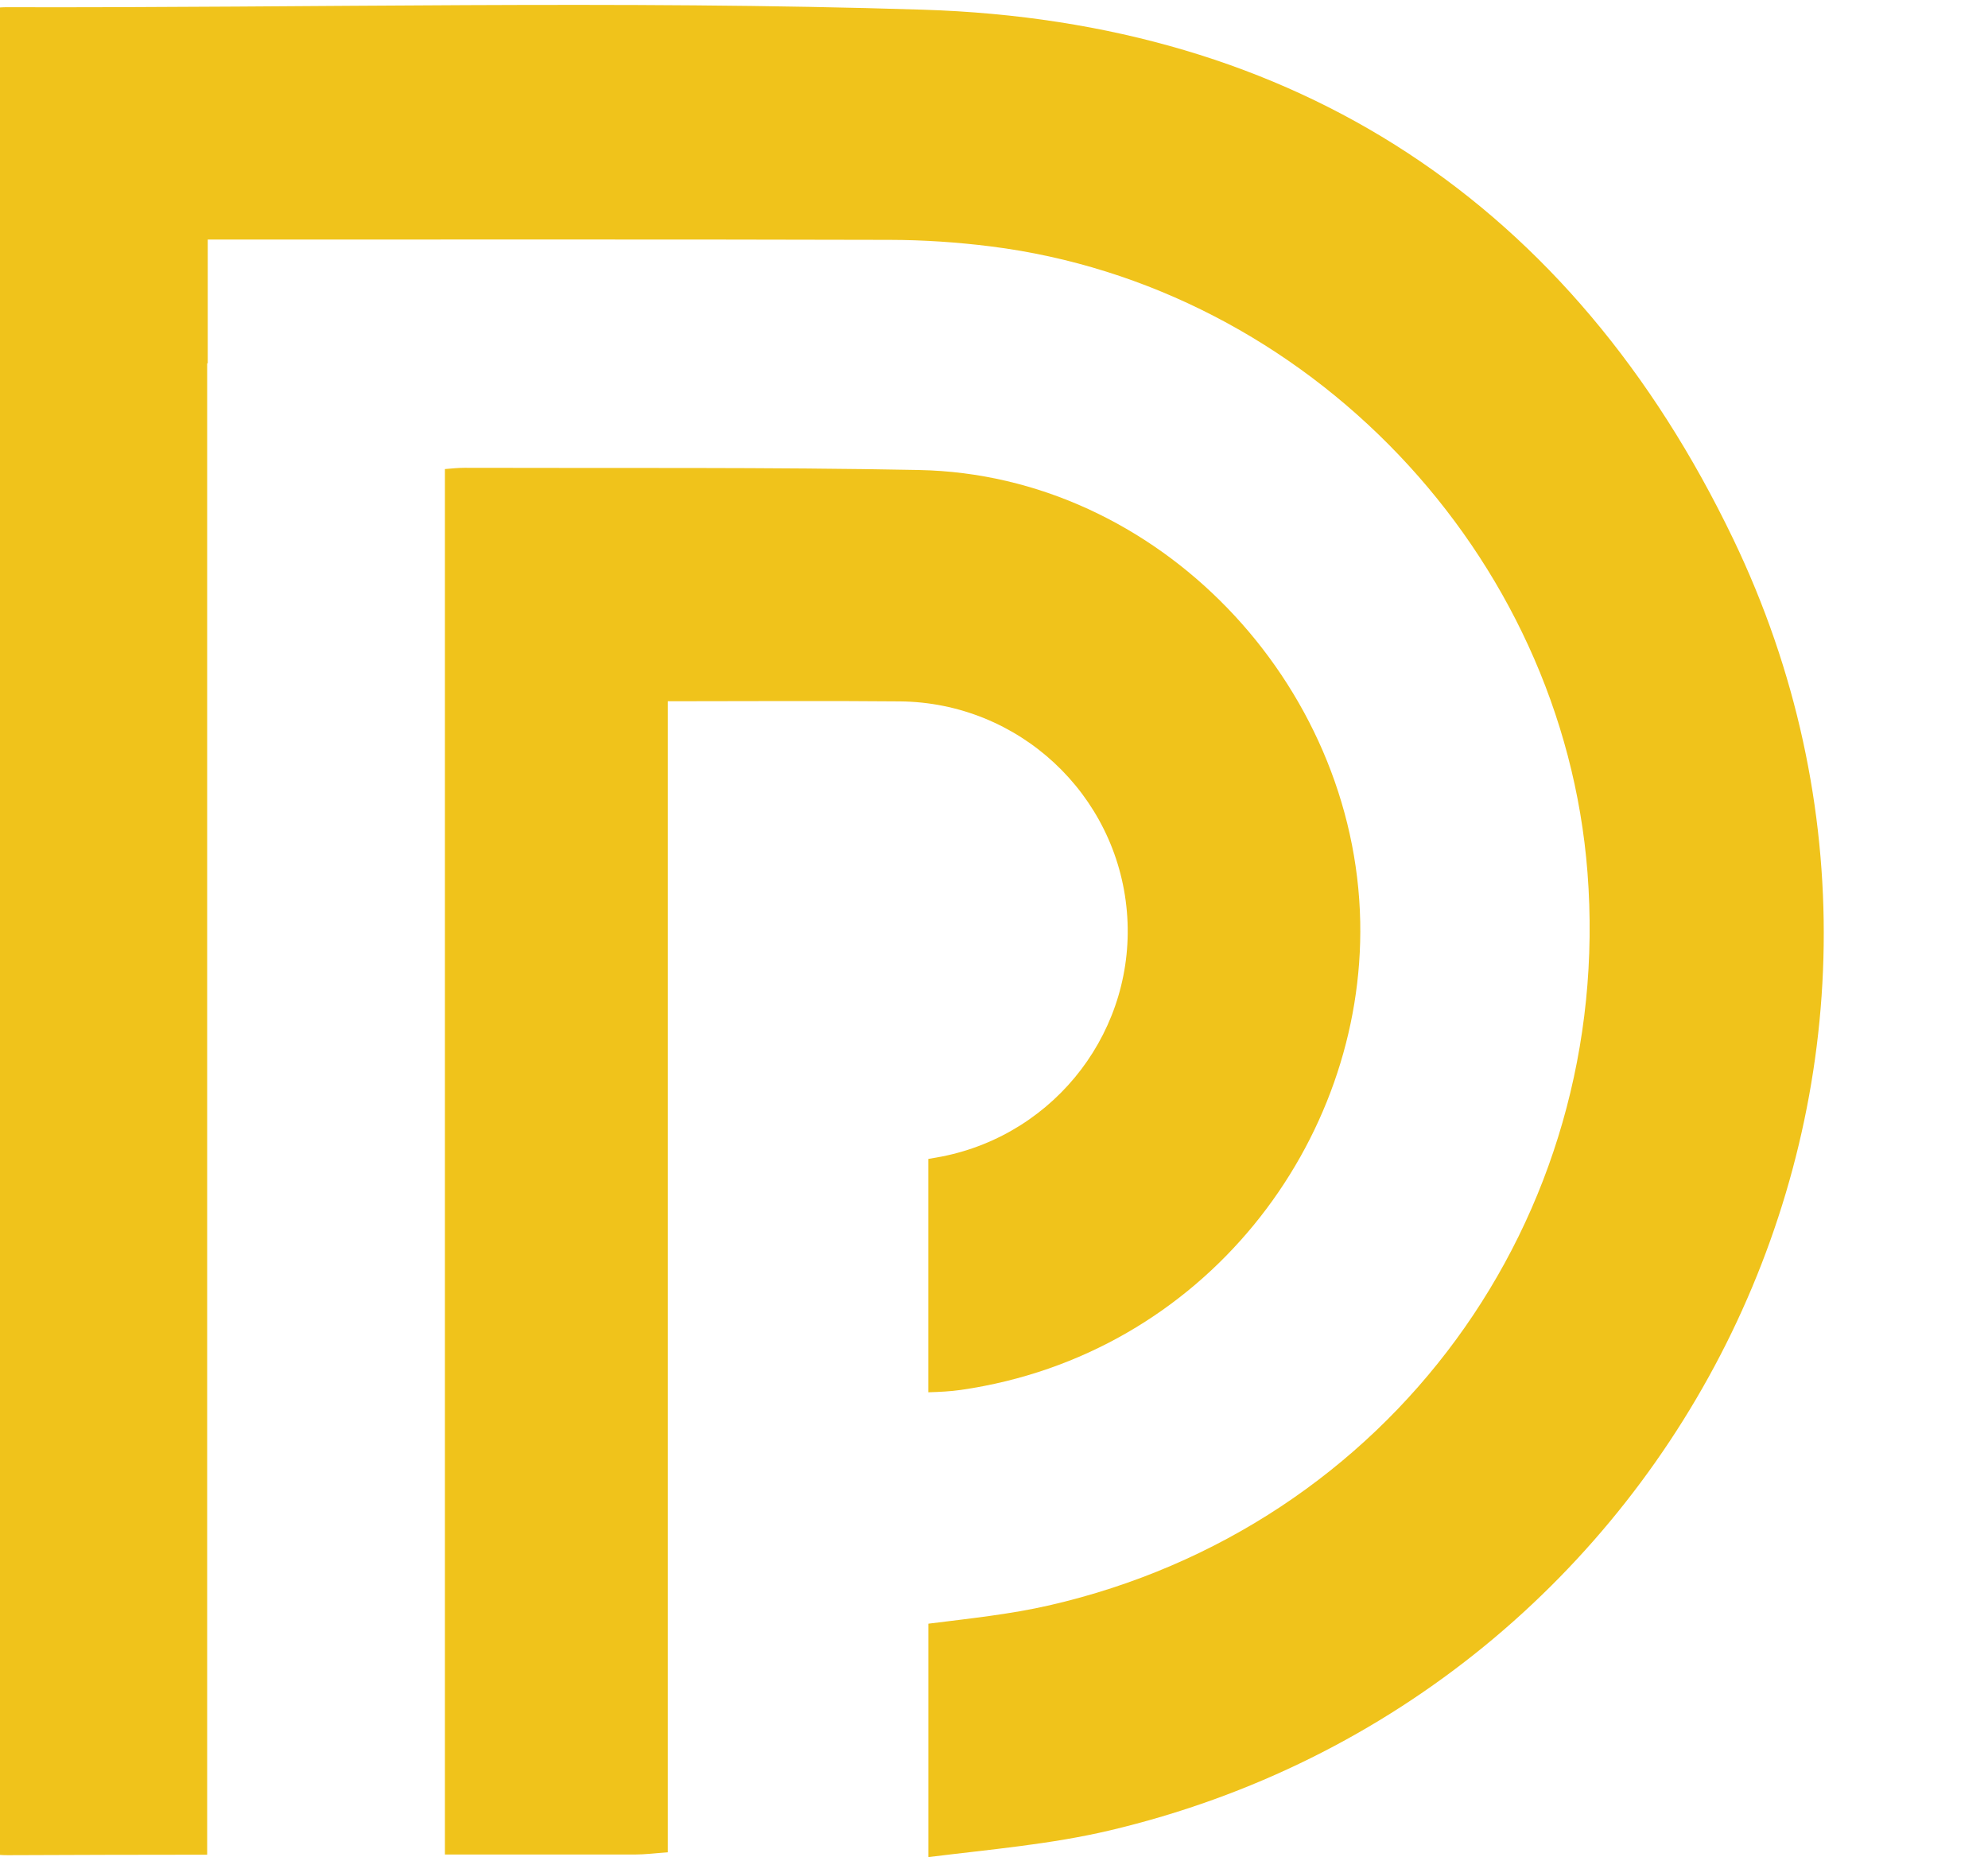
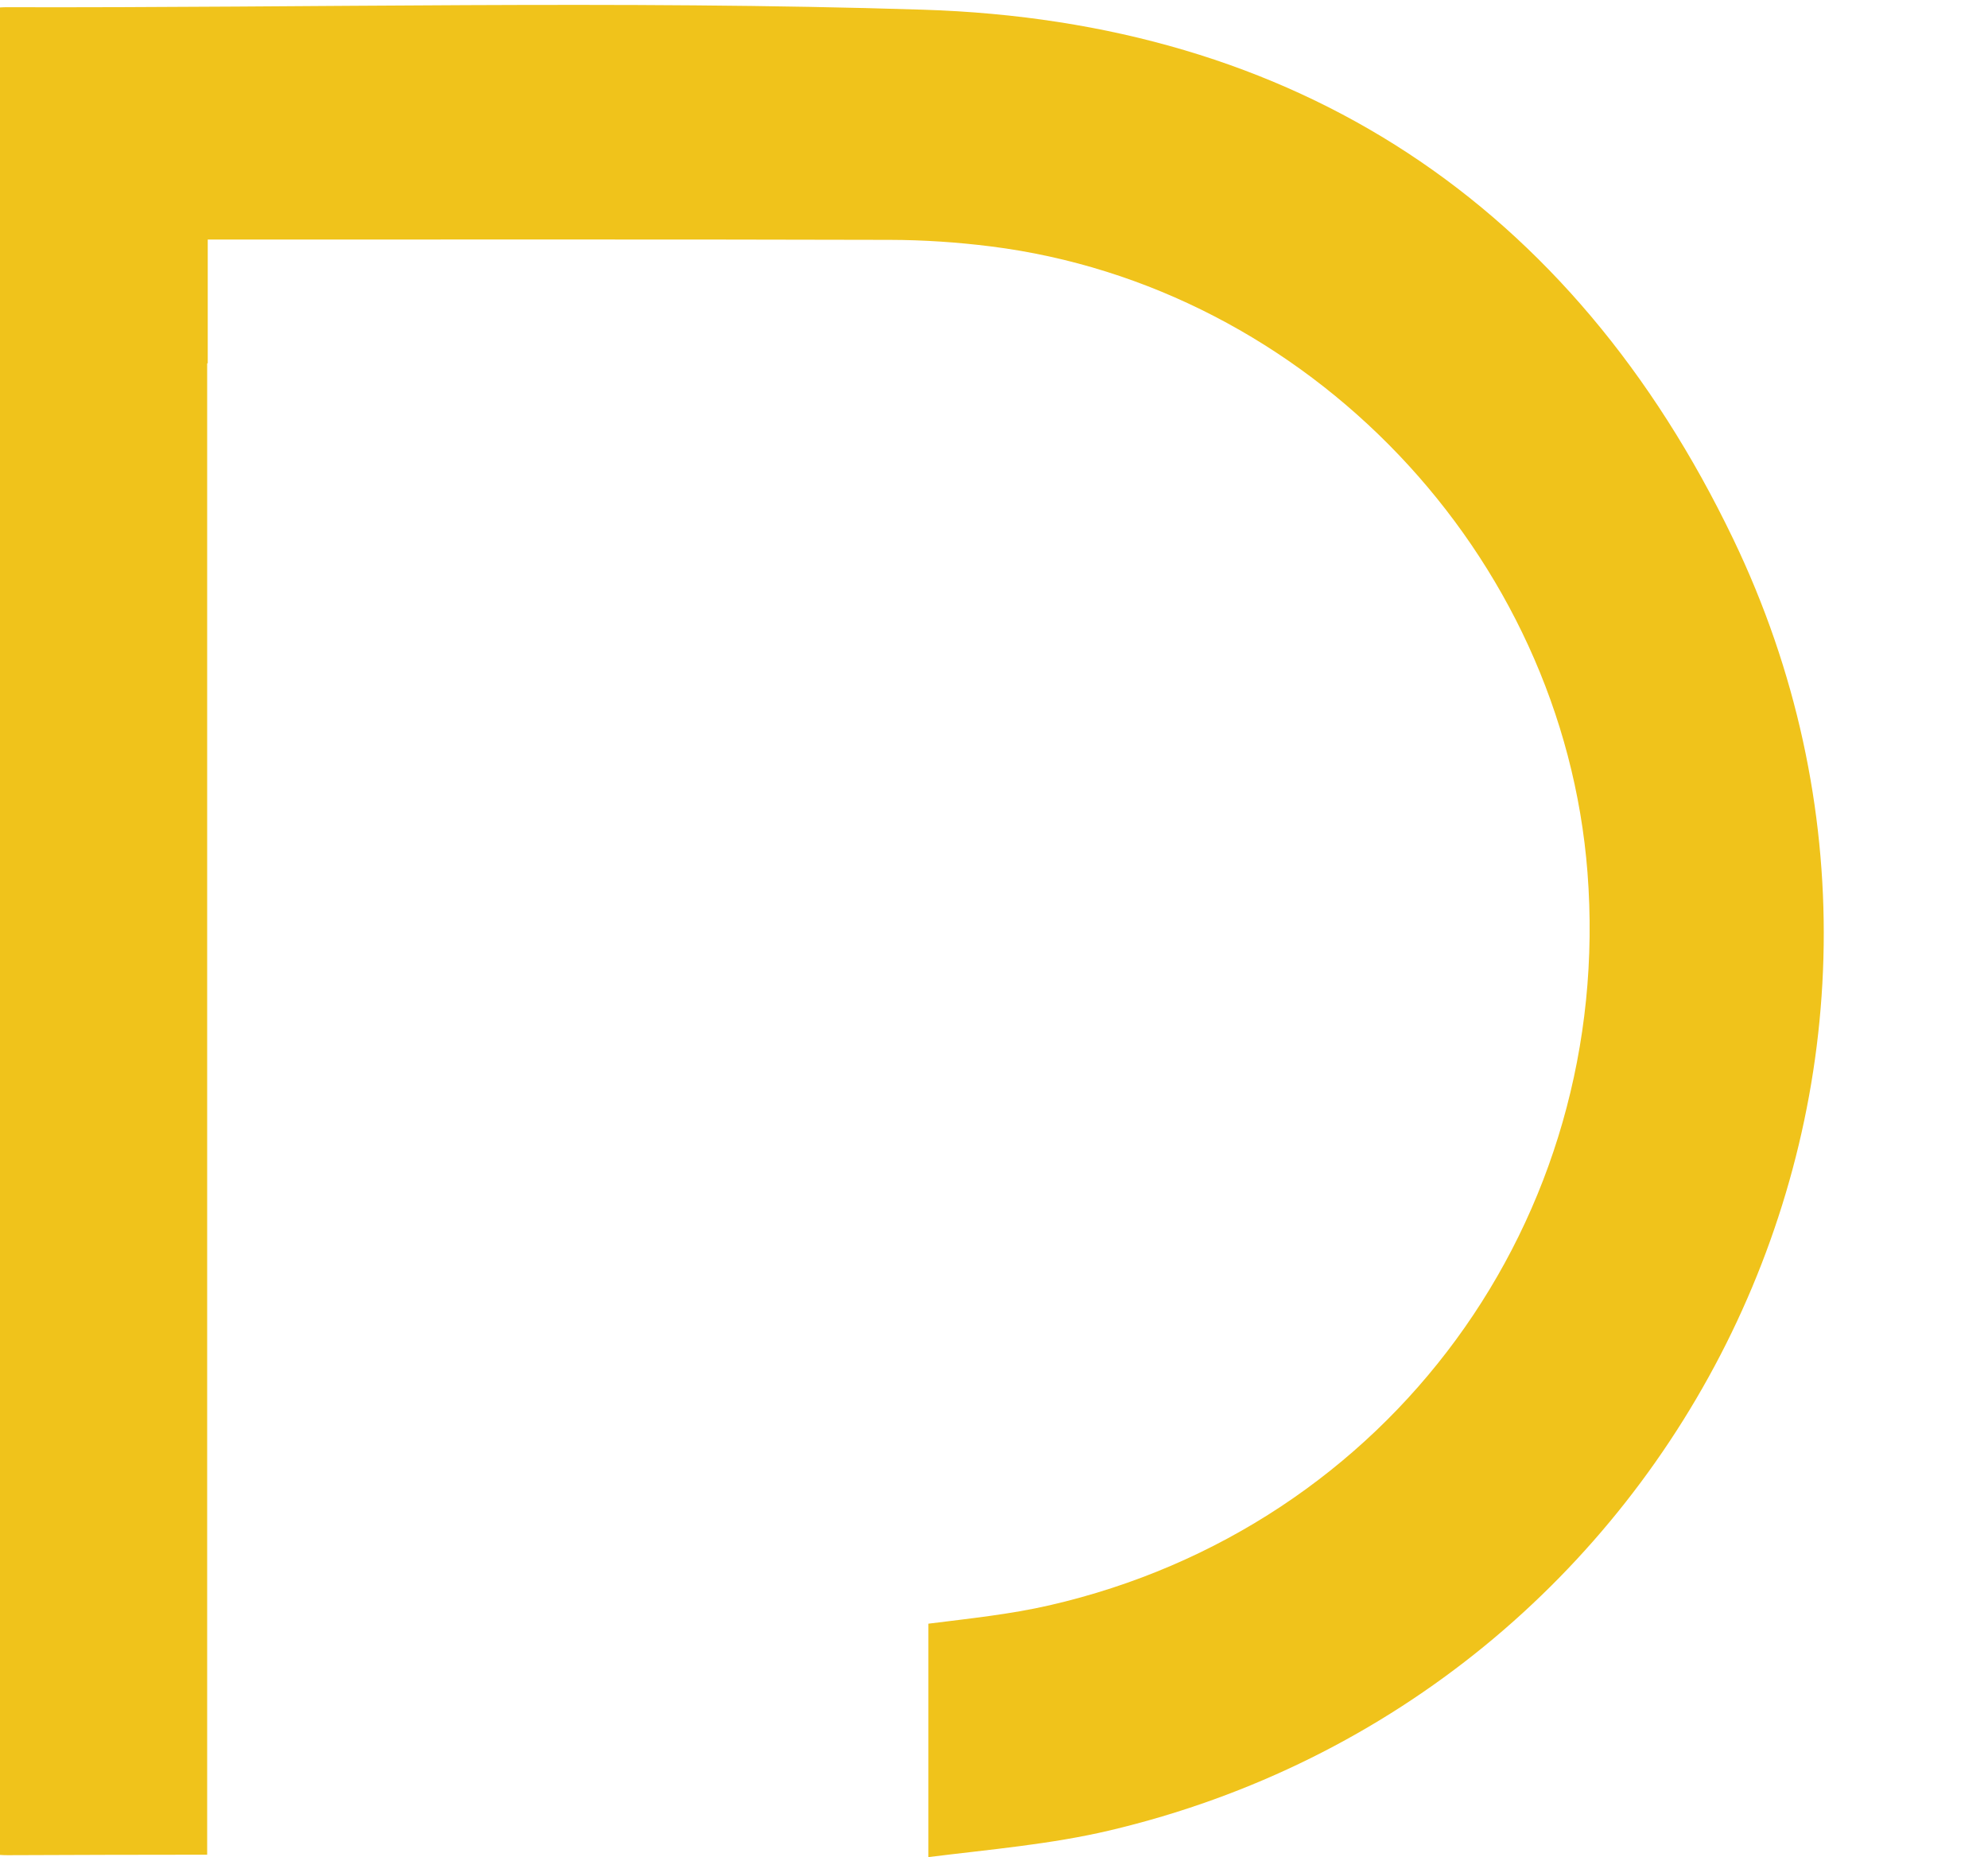
<svg xmlns="http://www.w3.org/2000/svg" fill="#000000" height="419.5" preserveAspectRatio="xMidYMid meet" version="1" viewBox="0.0 -1.1 449.1 419.5" width="449.1" zoomAndPan="magnify">
  <g id="change1_1">
    <path d="M1.88,0.53C1.2,0.52,0.58,0.54,0,0.58v417.31c0.54,0.04,1.12,0.06,1.76,0.06 c15.01-0.07,30.03-0.1,45.04-0.11V80.97h0.13V53.01h7.3c48.96,0,97.92-0.06,146.88,0.07c7.55,0.02,15.15,0.53,22.65,1.47 c71.68,8.99,129.27,69.44,134.86,141.39c6.08,78.4-44.79,147.94-121.51,165.56c-8.96,2.06-18.18,3-27.39,4.16v52.72 c14-1.74,27.67-2.89,40.87-6C380,381.86,449.08,240.35,391.52,120.6C355.13,44.9,292.85,3.74,208.54,1.09 C139.71-1.08,70.77,0.7,1.88,0.53z" fill="#f0c31b" />
  </g>
  <g id="change1_2">
-     <path d="M143.44,417.8c2.28,0,4.56-0.3,7.42-0.5v-260c18.25,0,35.35-0.13,52.43,0.03 c26.83,0.25,49.01,20.9,51.28,47.5c2.25,26.36-15.81,50.22-41.91,55.33c-0.98,0.19-1.96,0.36-2.95,0.52v52.71 c2.53-0.08,4.98-0.19,7.4-0.54c55.12-7.99,91.15-56.08,90.17-105.75c-1.07-53.93-45.72-100.98-99.62-102.03 c-34.21-0.67-68.45-0.39-102.67-0.5c-1.38,0-2.77,0.13-4.48,0.28V417.8C114.83,417.8,129.14,417.81,143.44,417.8z" fill="#f0c31b" />
-   </g>
+     </g>
</svg>